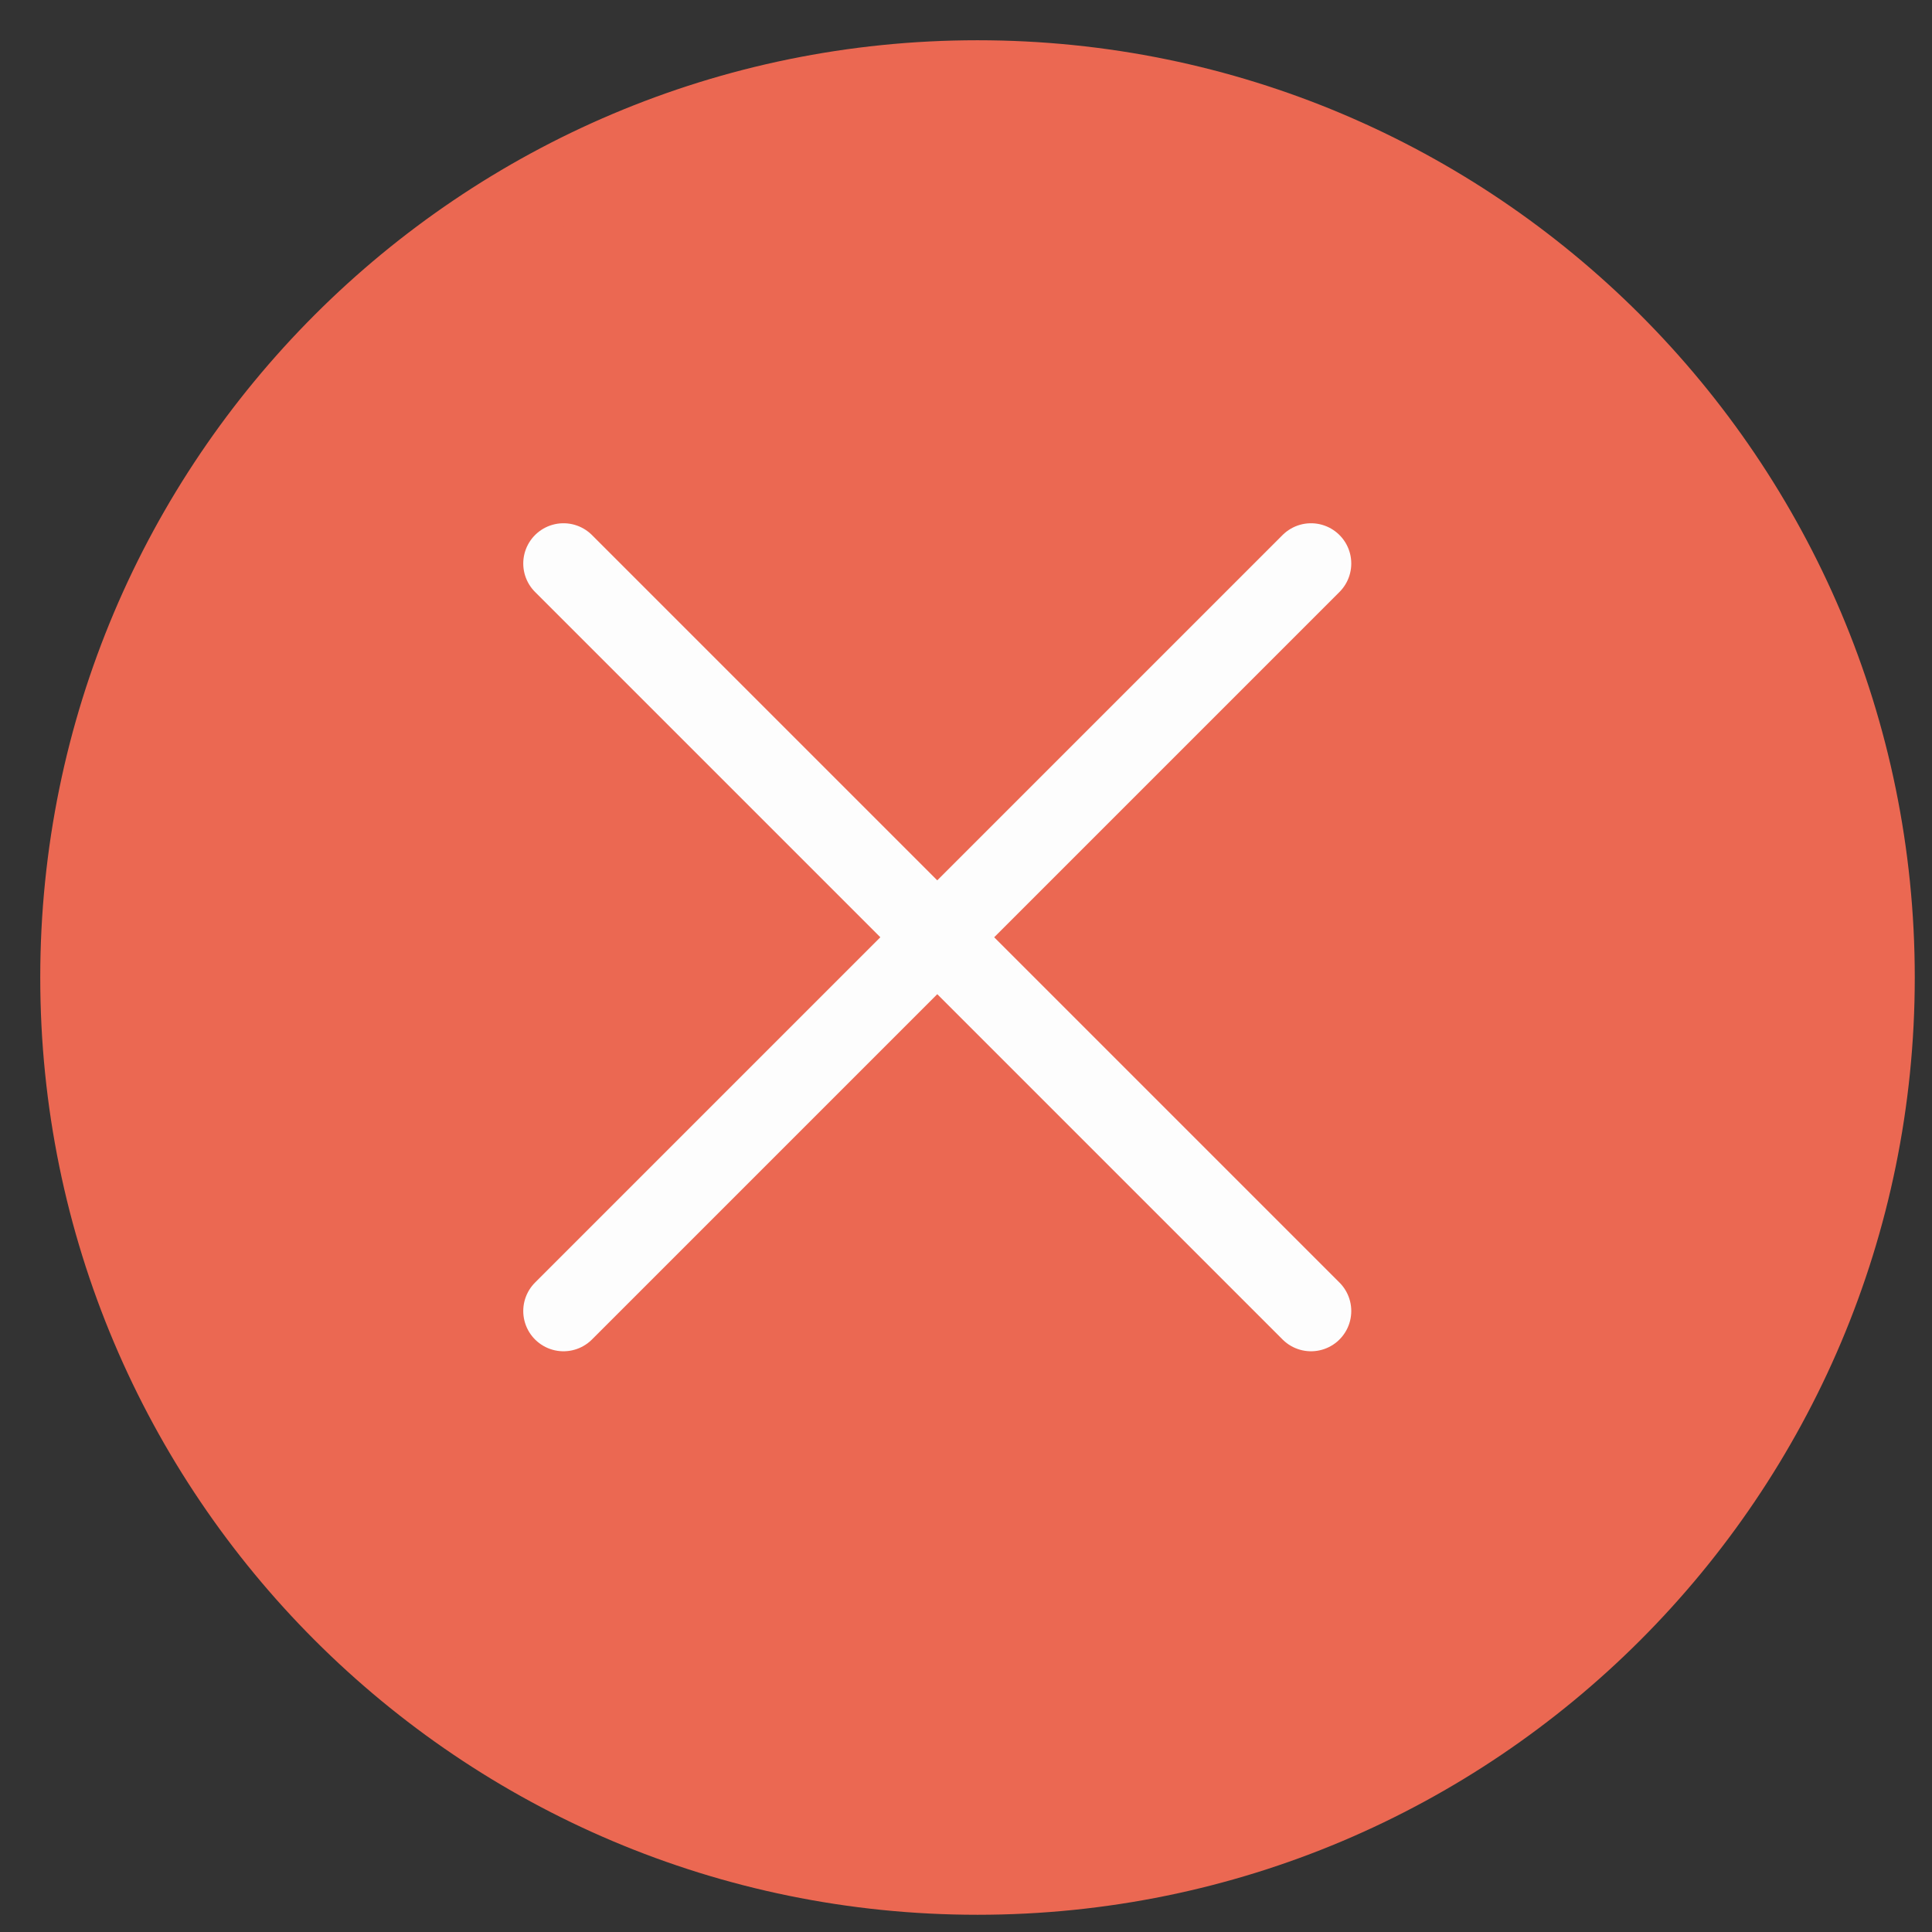
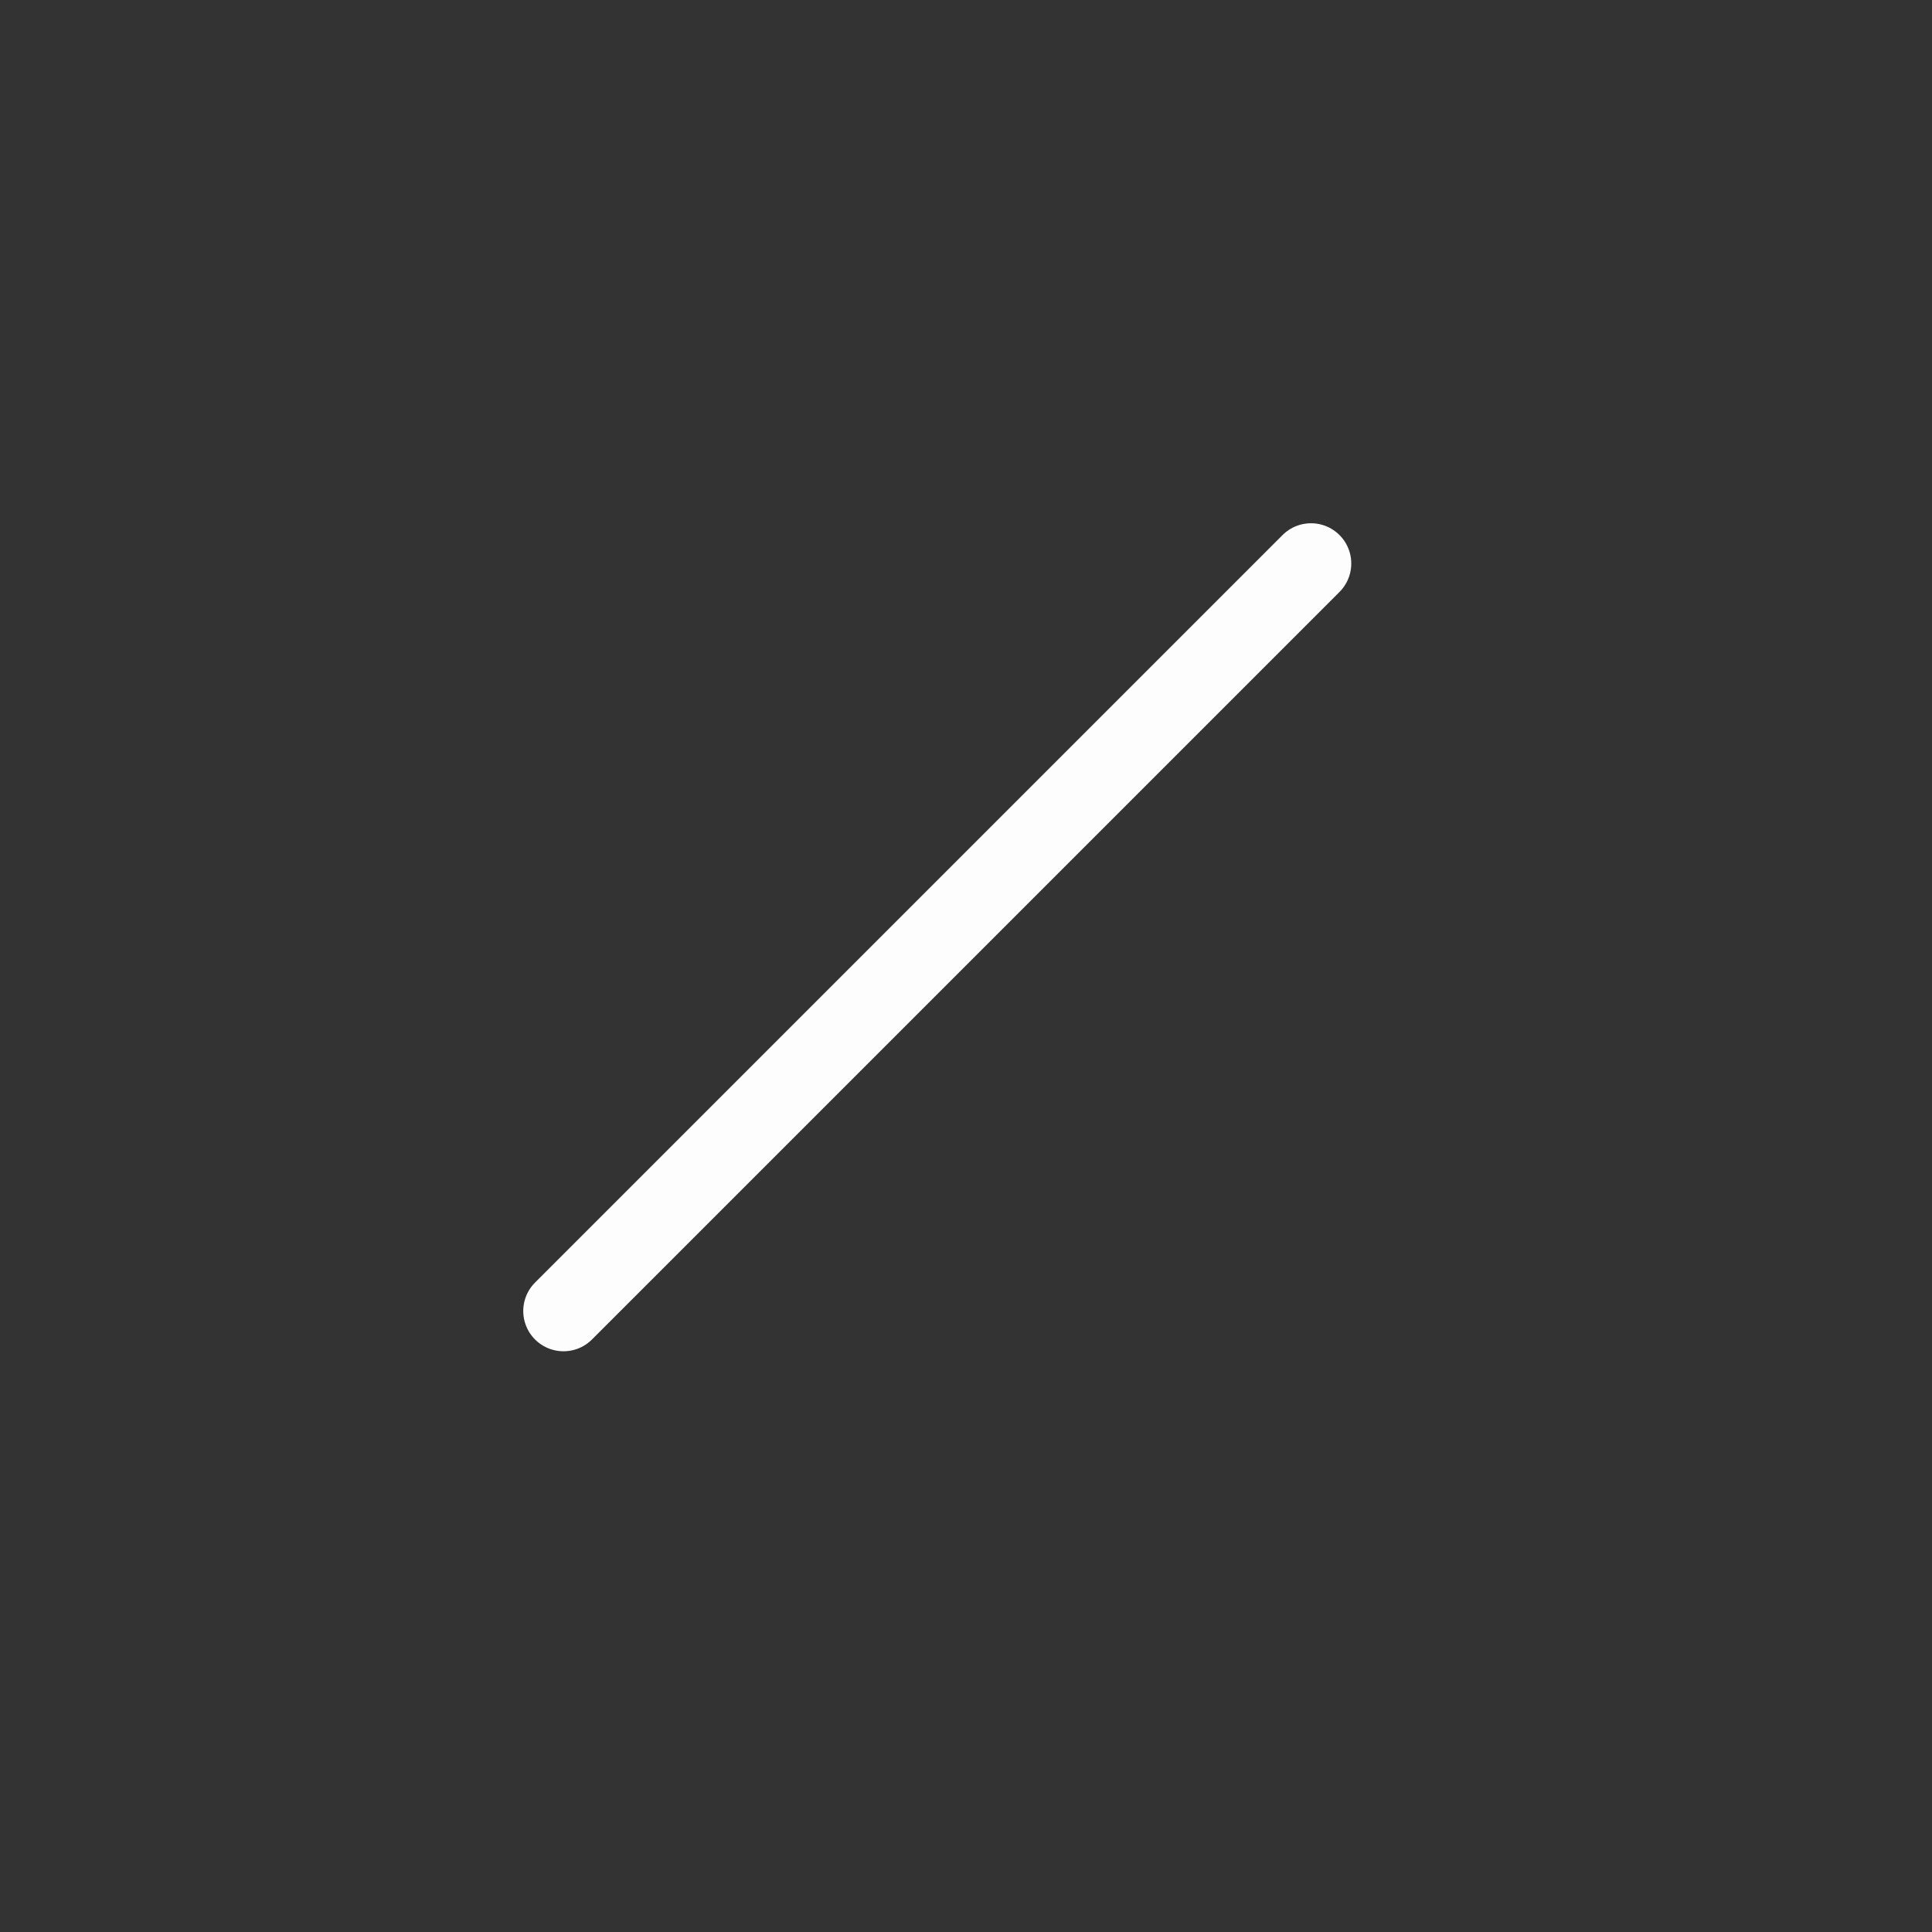
<svg xmlns="http://www.w3.org/2000/svg" width="24" height="24" viewBox="0 0 24 24" fill="none">
  <rect x="0" y="0" width="24" height="24" fill="#333333" stroke="none" />
-   <path d="M12.143 23.286C18.297 23.286 23.286 18.297 23.286 12.143C23.286 5.989 18.297 1 12.143 1C5.989 1 1 5.989 1 12.143C1 18.297 5.989 23.286 12.143 23.286Z" fill="#EB6852" stroke="#EB6852" stroke-linecap="round" stroke-linejoin="round" />
-   <path d="M16.286 7L7 16.286M7 7L16.286 16.286" stroke="#FDFDFD" stroke-linecap="round" stroke-linejoin="round" />
+   <path d="M16.286 7L7 16.286M7 7" stroke="#FDFDFD" stroke-linecap="round" stroke-linejoin="round" />
</svg>